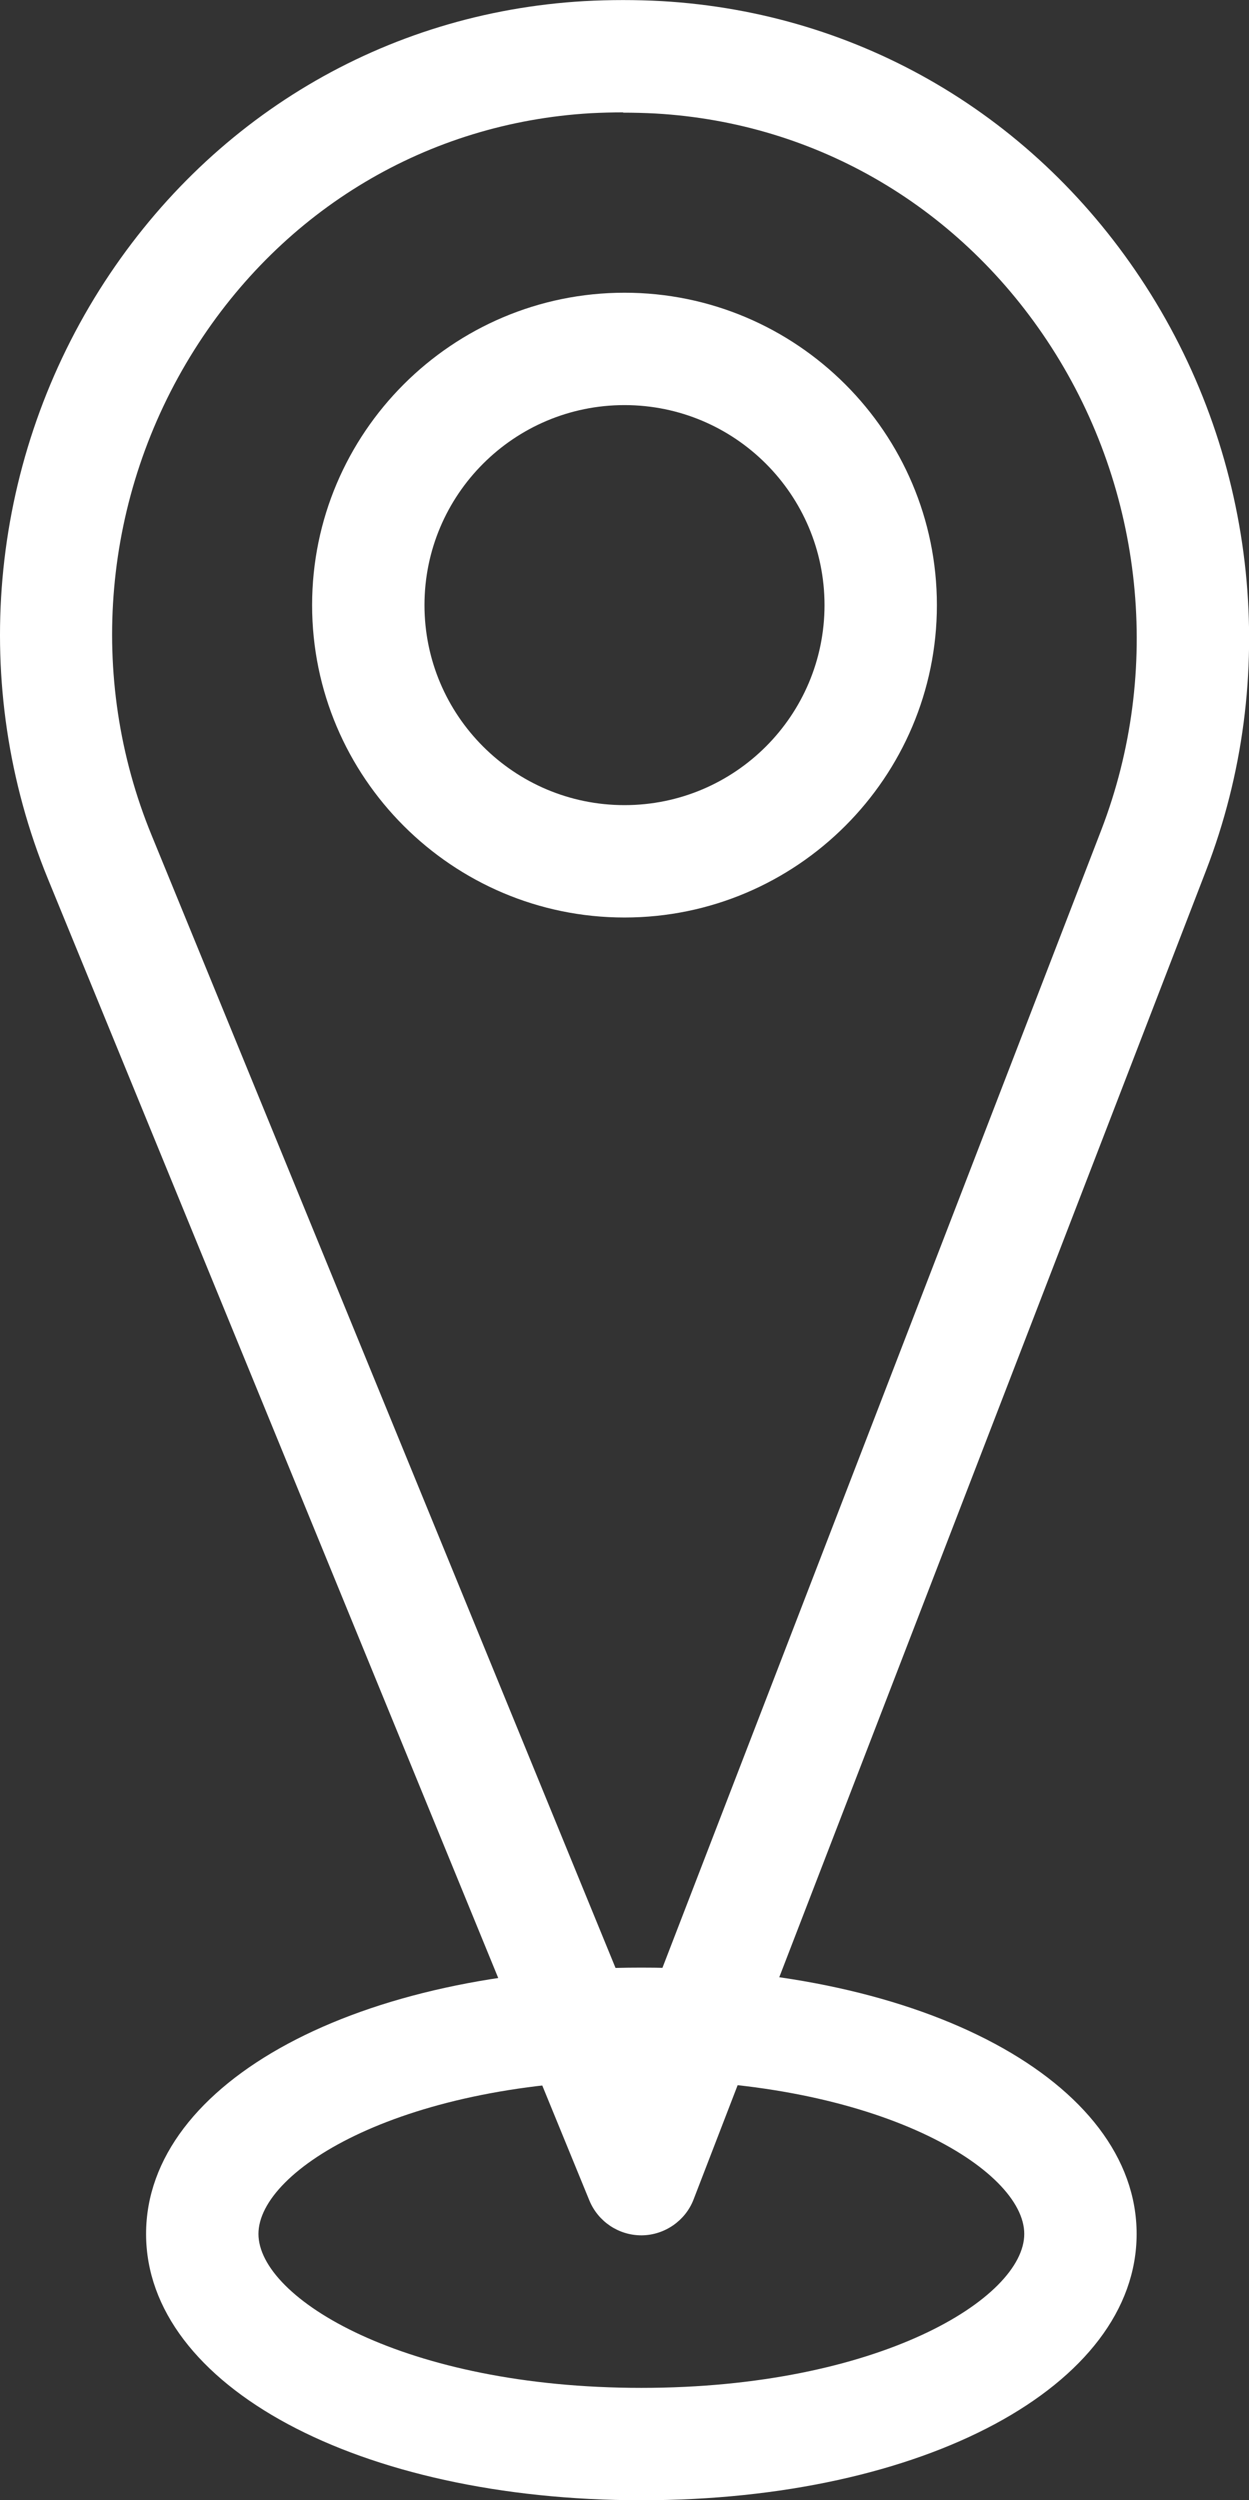
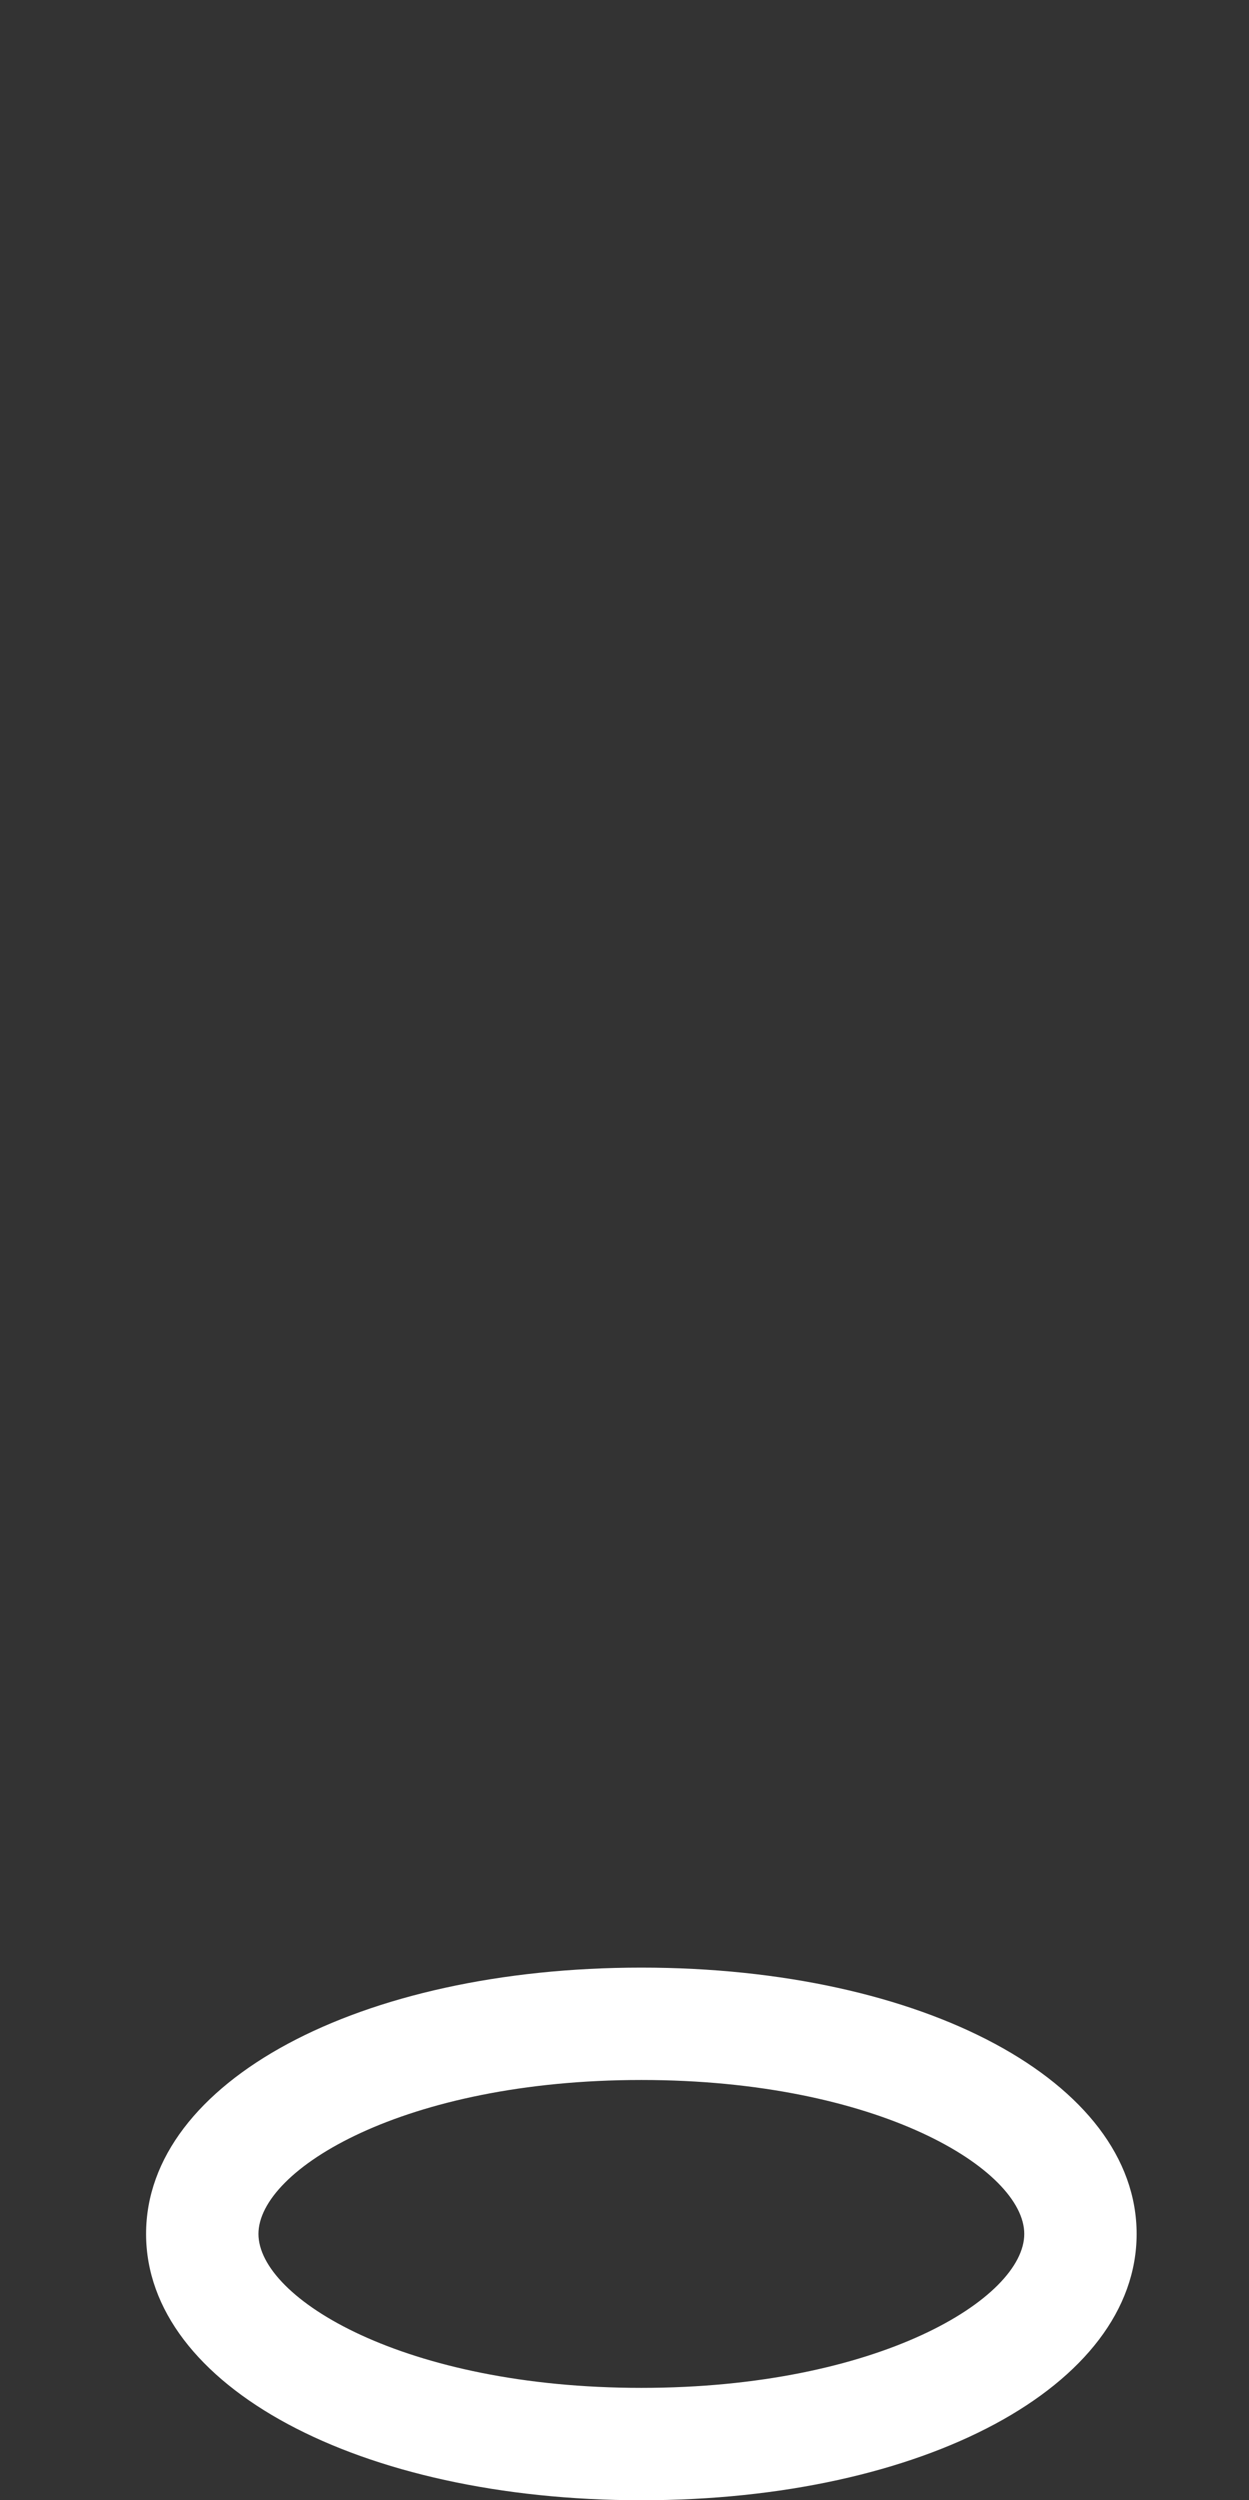
<svg xmlns="http://www.w3.org/2000/svg" id="_레이어_1" data-name="레이어 1" viewBox="0 0 44.46 89">
  <rect x="0" y="0" width="44.46" height="89" fill="#333333" stroke="none" />
  <defs>
    <style>
      .cls-1 {
        fill: #fff;
        stroke-width: 0px;
      }
    </style>
  </defs>
-   <path class="cls-1" d="m22.83,79.57c-.81,0-1.54-.49-1.85-1.24L1.7,31.27C-1.1,24.43-.41,16.6,3.54,10.32,7.4,4.2,13.69.45,20.8.04c.91-.05,1.85-.05,2.76,0,7.05.41,13.33,4.1,17.22,10.14,3.99,6.19,4.79,13.97,2.15,20.81l-18.24,47.3c-.29.76-1.03,1.27-1.84,1.28h-.02Zm-.65-75.57c-.38,0-.77.01-1.15.03-5.81.34-10.95,3.41-14.11,8.42-3.27,5.19-3.84,11.65-1.52,17.29l17.37,42.41,16.43-42.6c2.18-5.66,1.51-12.09-1.78-17.2-3.19-4.95-8.33-7.98-14.09-8.31-.38-.02-.76-.03-1.15-.03Z" />
-   <path class="cls-1" d="m22.23,32.66c-6.13,0-11.12-4.99-11.12-11.12s4.99-11.12,11.12-11.12,11.12,4.99,11.12,11.12-4.99,11.12-11.12,11.12Zm0-18.24c-3.93,0-7.12,3.19-7.12,7.12s3.19,7.12,7.12,7.12,7.12-3.19,7.12-7.12-3.19-7.12-7.12-7.12Z" />
  <path class="cls-1" d="m22.83,89c-10.05,0-17.63-4.07-17.63-9.48s7.58-9.48,17.63-9.48,17.63,4.07,17.63,9.48-7.58,9.48-17.63,9.48Zm0-14.96c-8.45,0-13.63,3.19-13.63,5.48s5.19,5.48,13.63,5.48,13.63-3.19,13.63-5.48-5.19-5.48-13.63-5.48Z" />
</svg>